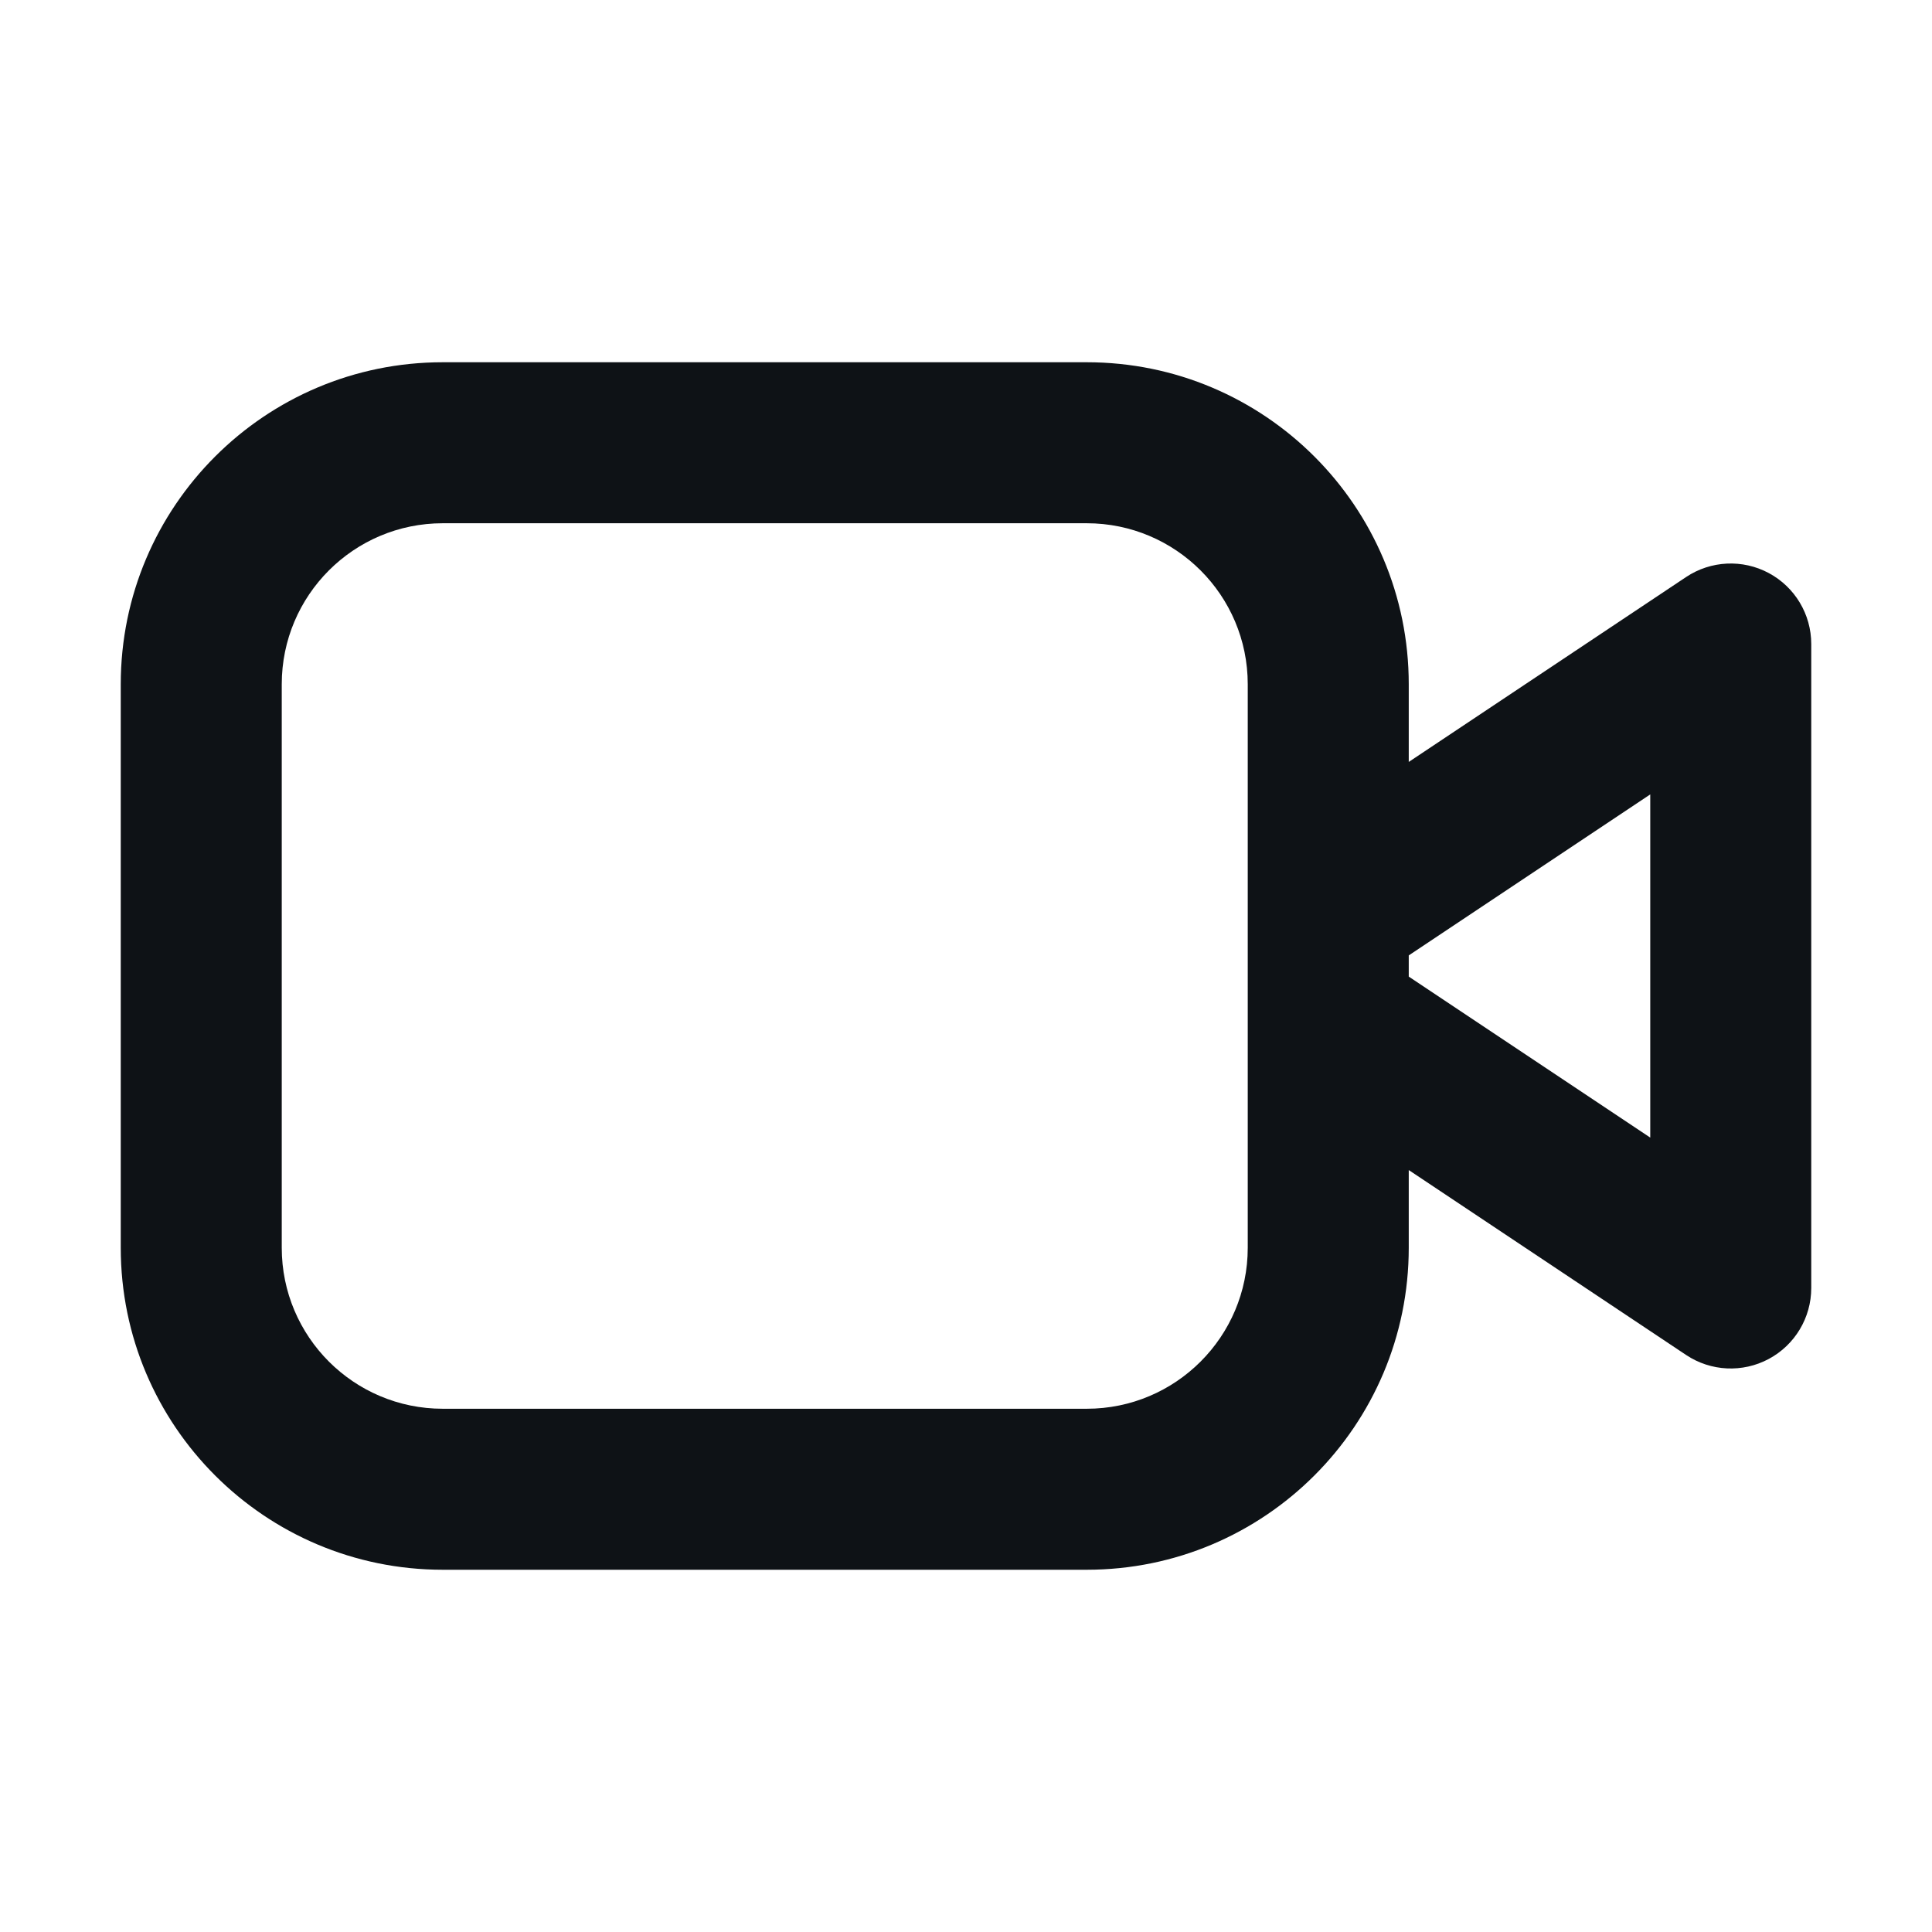
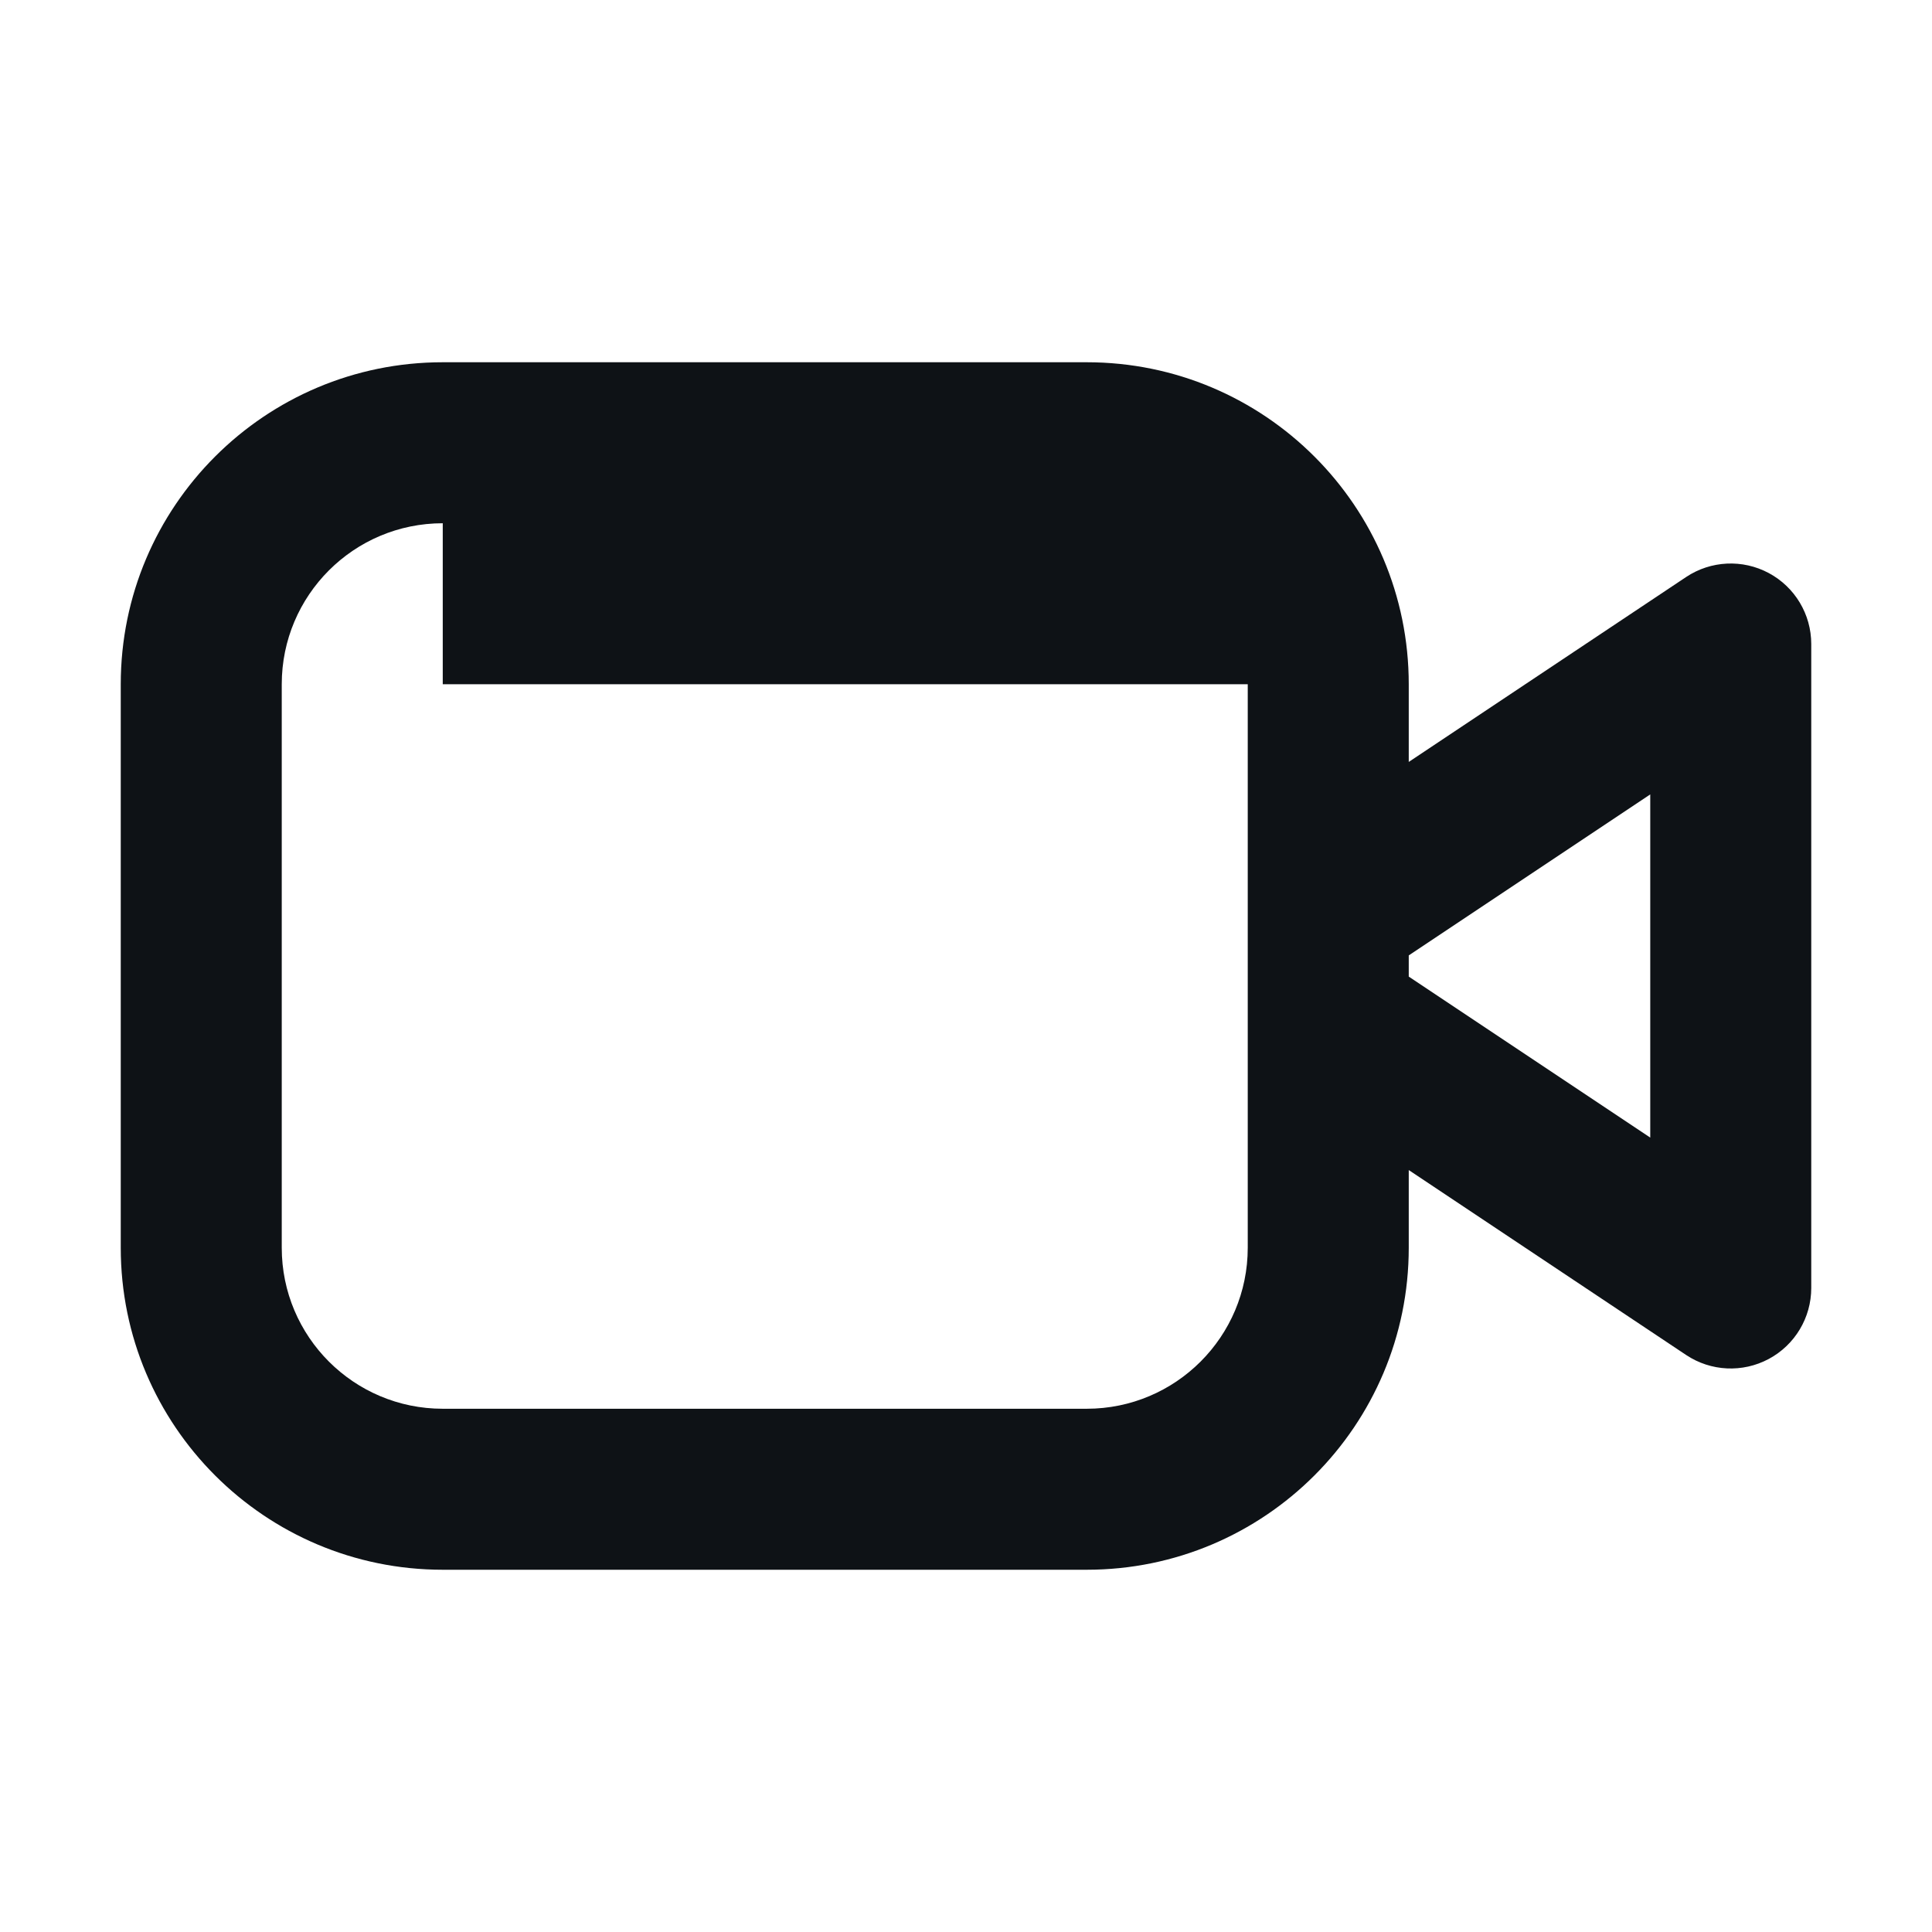
<svg xmlns="http://www.w3.org/2000/svg" width="48" height="48" viewBox="0 0 48 48" fill="none">
-   <path fill-rule="evenodd" clip-rule="evenodd" d="M3 17C3 12.582 6.582 9 11 9H27C31.418 9 35 12.582 35 17V18.93L41.891 14.336C42.504 13.927 43.294 13.889 43.944 14.237C44.594 14.585 45 15.262 45 16V32C45 32.738 44.594 33.415 43.944 33.763C43.294 34.111 42.504 34.073 41.891 33.664L35 29.07V31C35 35.418 31.418 39 27 39H11C6.582 39 3 35.418 3 31V17ZM35 24.263L41 28.263V19.737L35 23.737V24.263ZM11 13C8.791 13 7 14.791 7 17V31C7 33.209 8.791 35 11 35H27C29.209 35 31 33.209 31 31V17C31 14.791 29.209 13 27 13H11Z" fill="#0E1216" />
+   <path fill-rule="evenodd" clip-rule="evenodd" d="M3 17C3 12.582 6.582 9 11 9H27C31.418 9 35 12.582 35 17V18.93L41.891 14.336C42.504 13.927 43.294 13.889 43.944 14.237C44.594 14.585 45 15.262 45 16V32C45 32.738 44.594 33.415 43.944 33.763C43.294 34.111 42.504 34.073 41.891 33.664L35 29.07V31C35 35.418 31.418 39 27 39H11C6.582 39 3 35.418 3 31V17ZM35 24.263L41 28.263V19.737L35 23.737V24.263ZM11 13C8.791 13 7 14.791 7 17V31C7 33.209 8.791 35 11 35H27C29.209 35 31 33.209 31 31V17H11Z" fill="#0E1216" />
</svg>